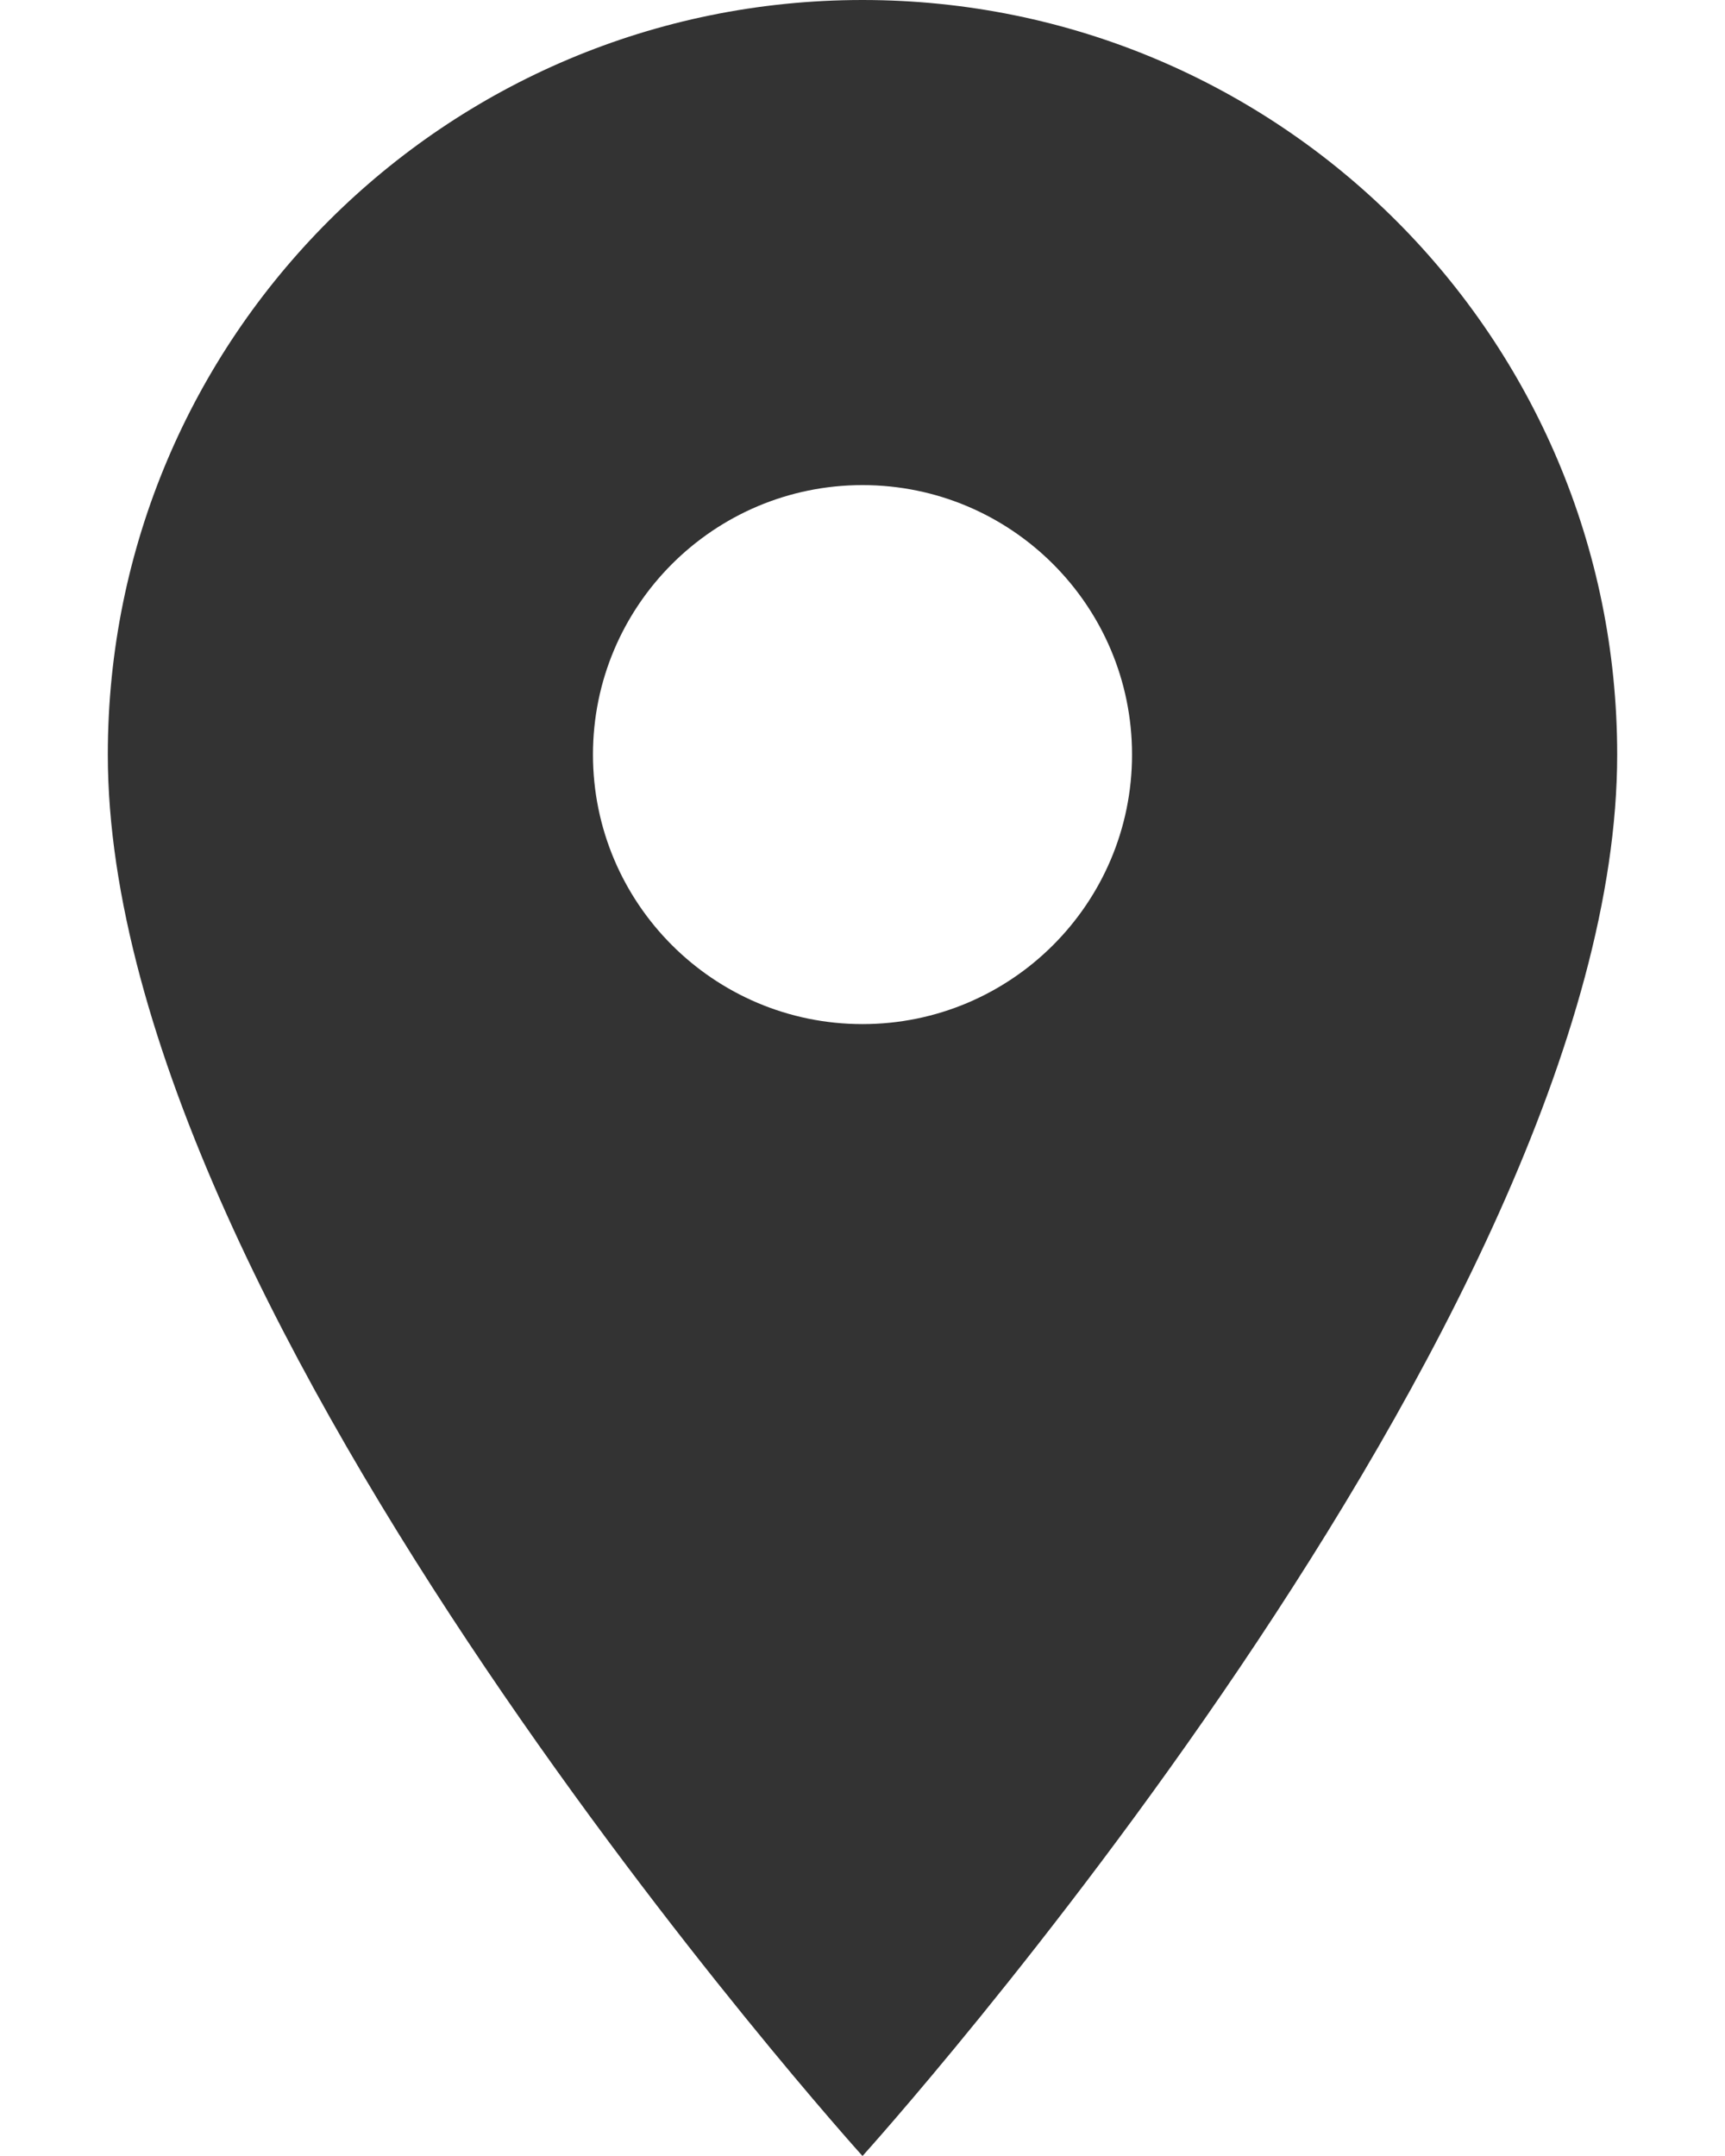
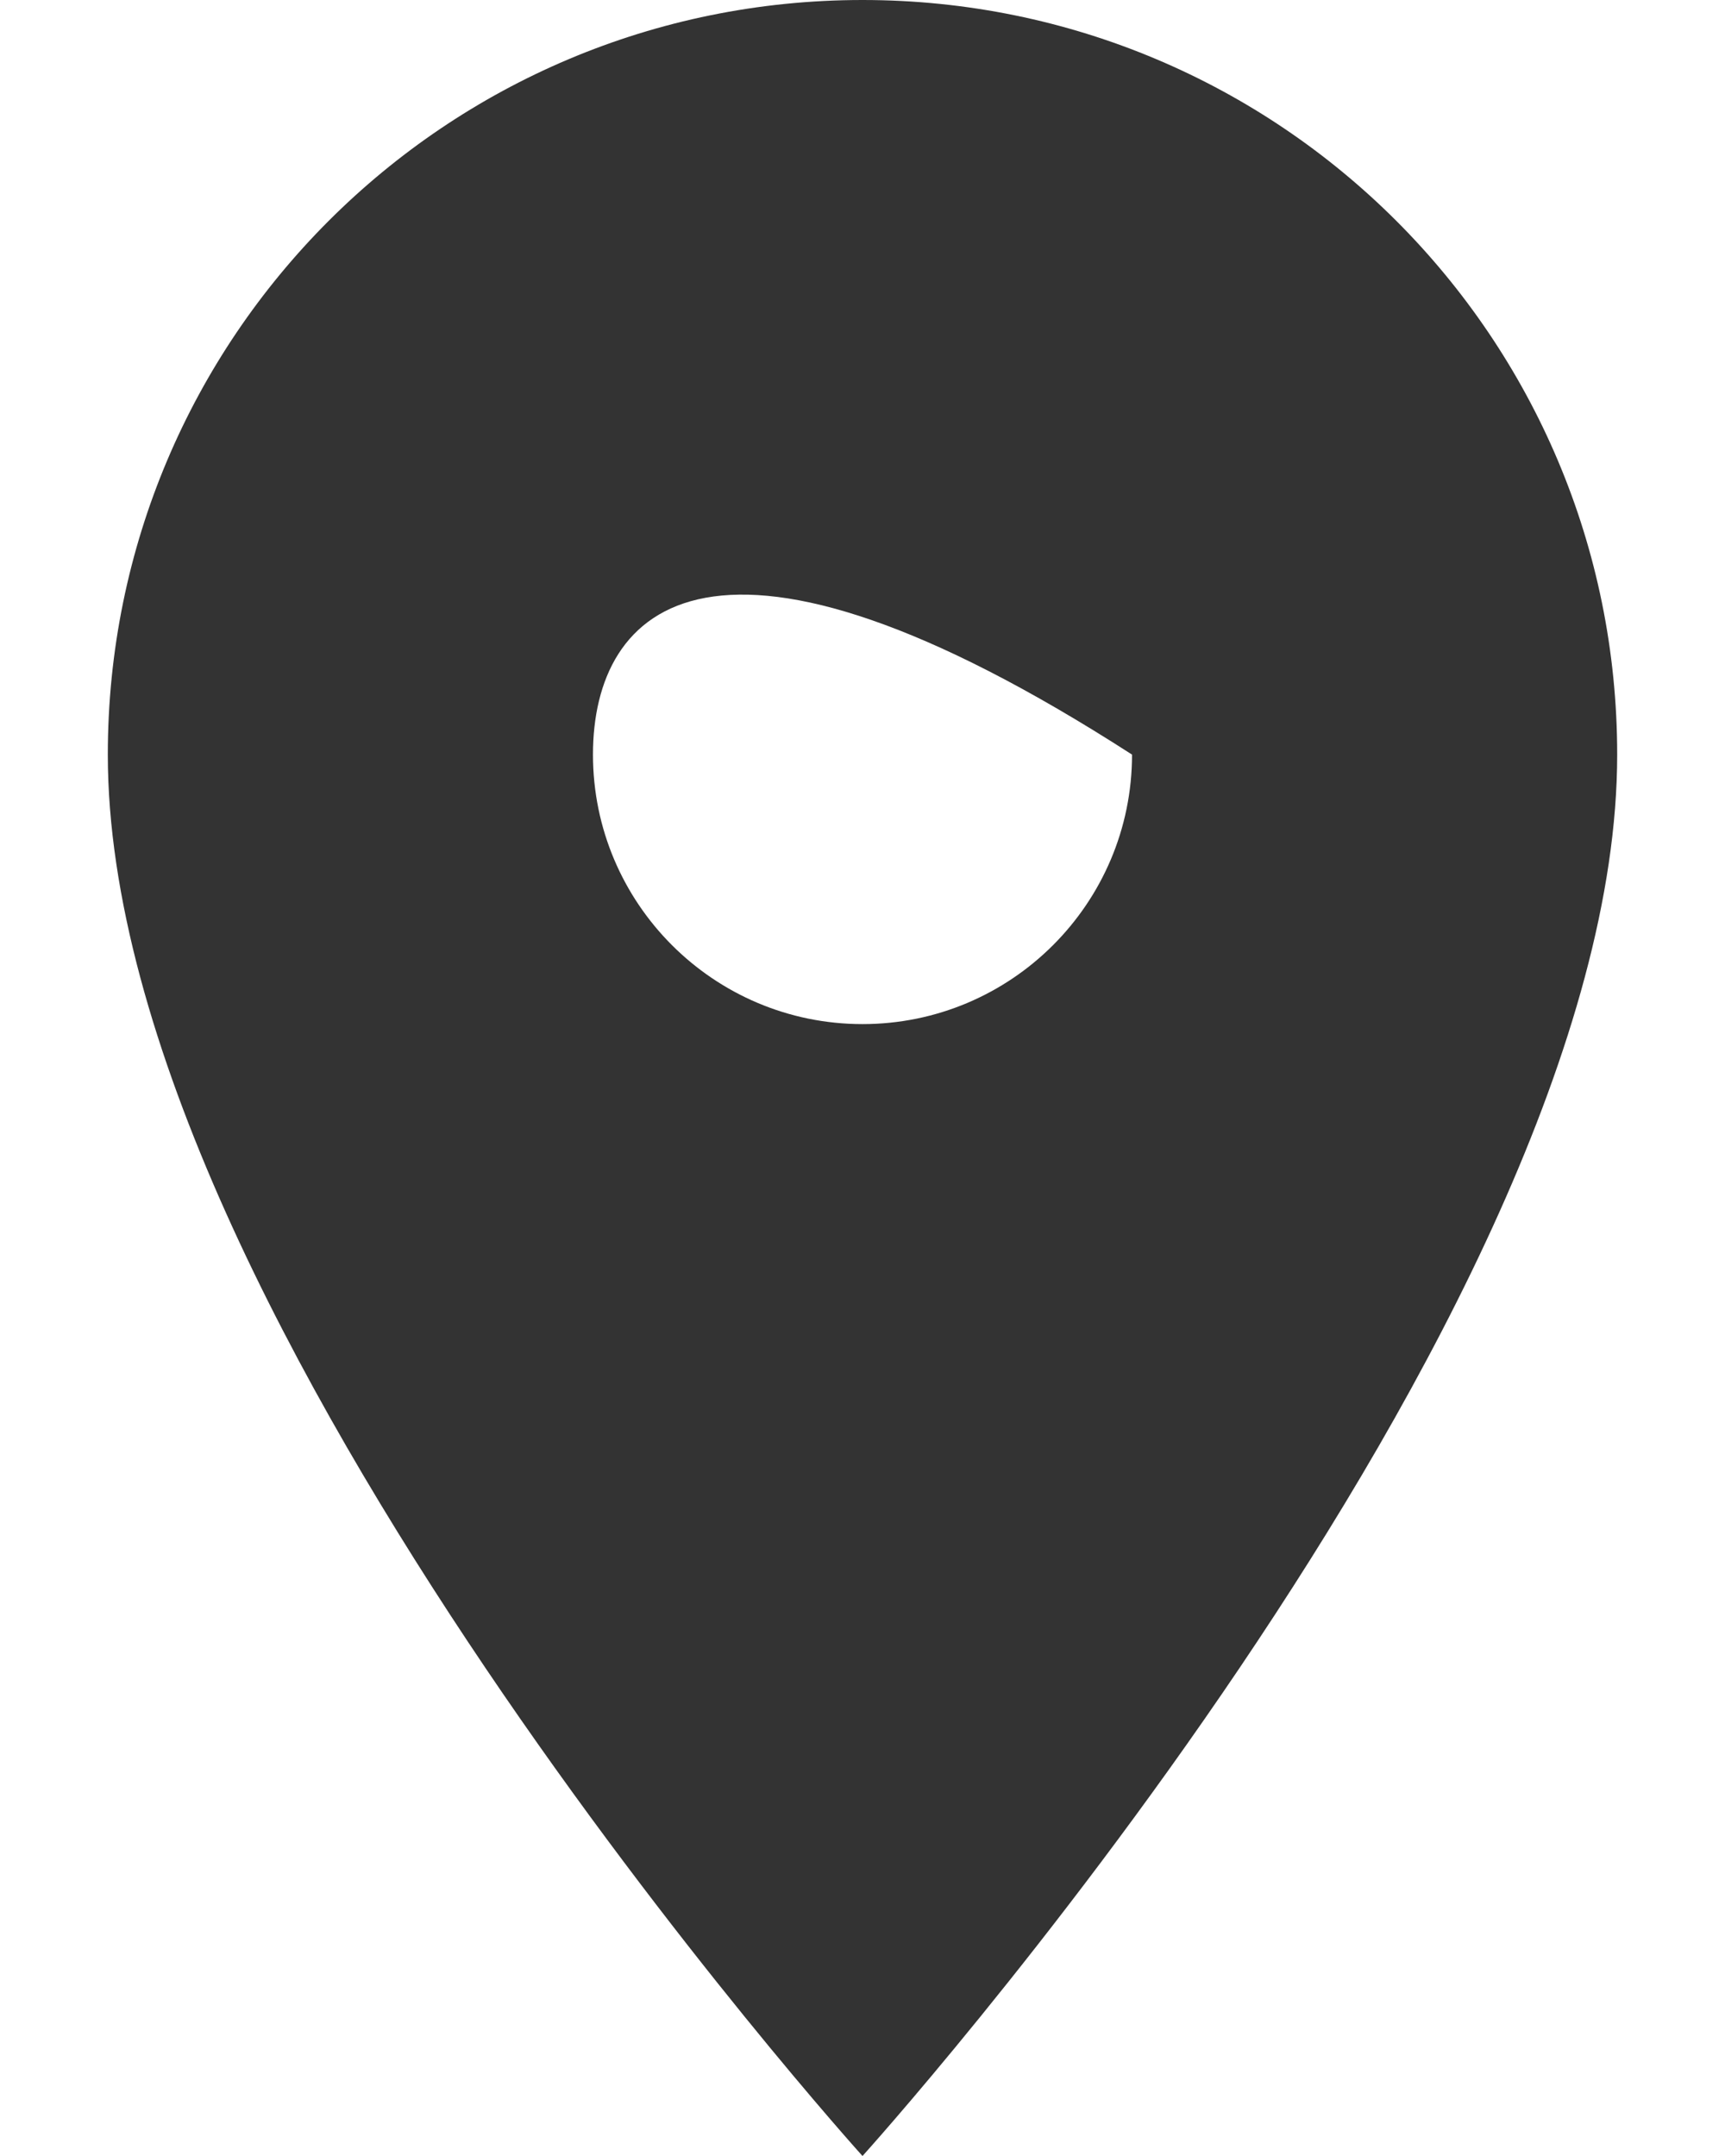
<svg xmlns="http://www.w3.org/2000/svg" width="16" height="20" viewBox="0 0 16 20" fill="none">
-   <path fill-rule="evenodd" clip-rule="evenodd" d="M1 7C1 3.13 4.13 0 8 0C11.87 0 15 3.13 15 7C15 12.25 8 20 8 20C8 20 1 12.25 1 7ZM5.5 7C5.5 8.38 6.62 9.5 8 9.5C9.38 9.5 10.5 8.38 10.5 7C10.5 5.62 9.38 4.5 8 4.5C6.62 4.5 5.5 5.62 5.5 7Z" fill="#333333" />
+   <path fill-rule="evenodd" clip-rule="evenodd" d="M1 7C1 3.13 4.13 0 8 0C11.87 0 15 3.13 15 7C15 12.25 8 20 8 20C8 20 1 12.25 1 7ZM5.5 7C5.5 8.38 6.62 9.5 8 9.5C9.38 9.5 10.5 8.38 10.5 7C6.62 4.5 5.5 5.62 5.5 7Z" fill="#333333" />
</svg>